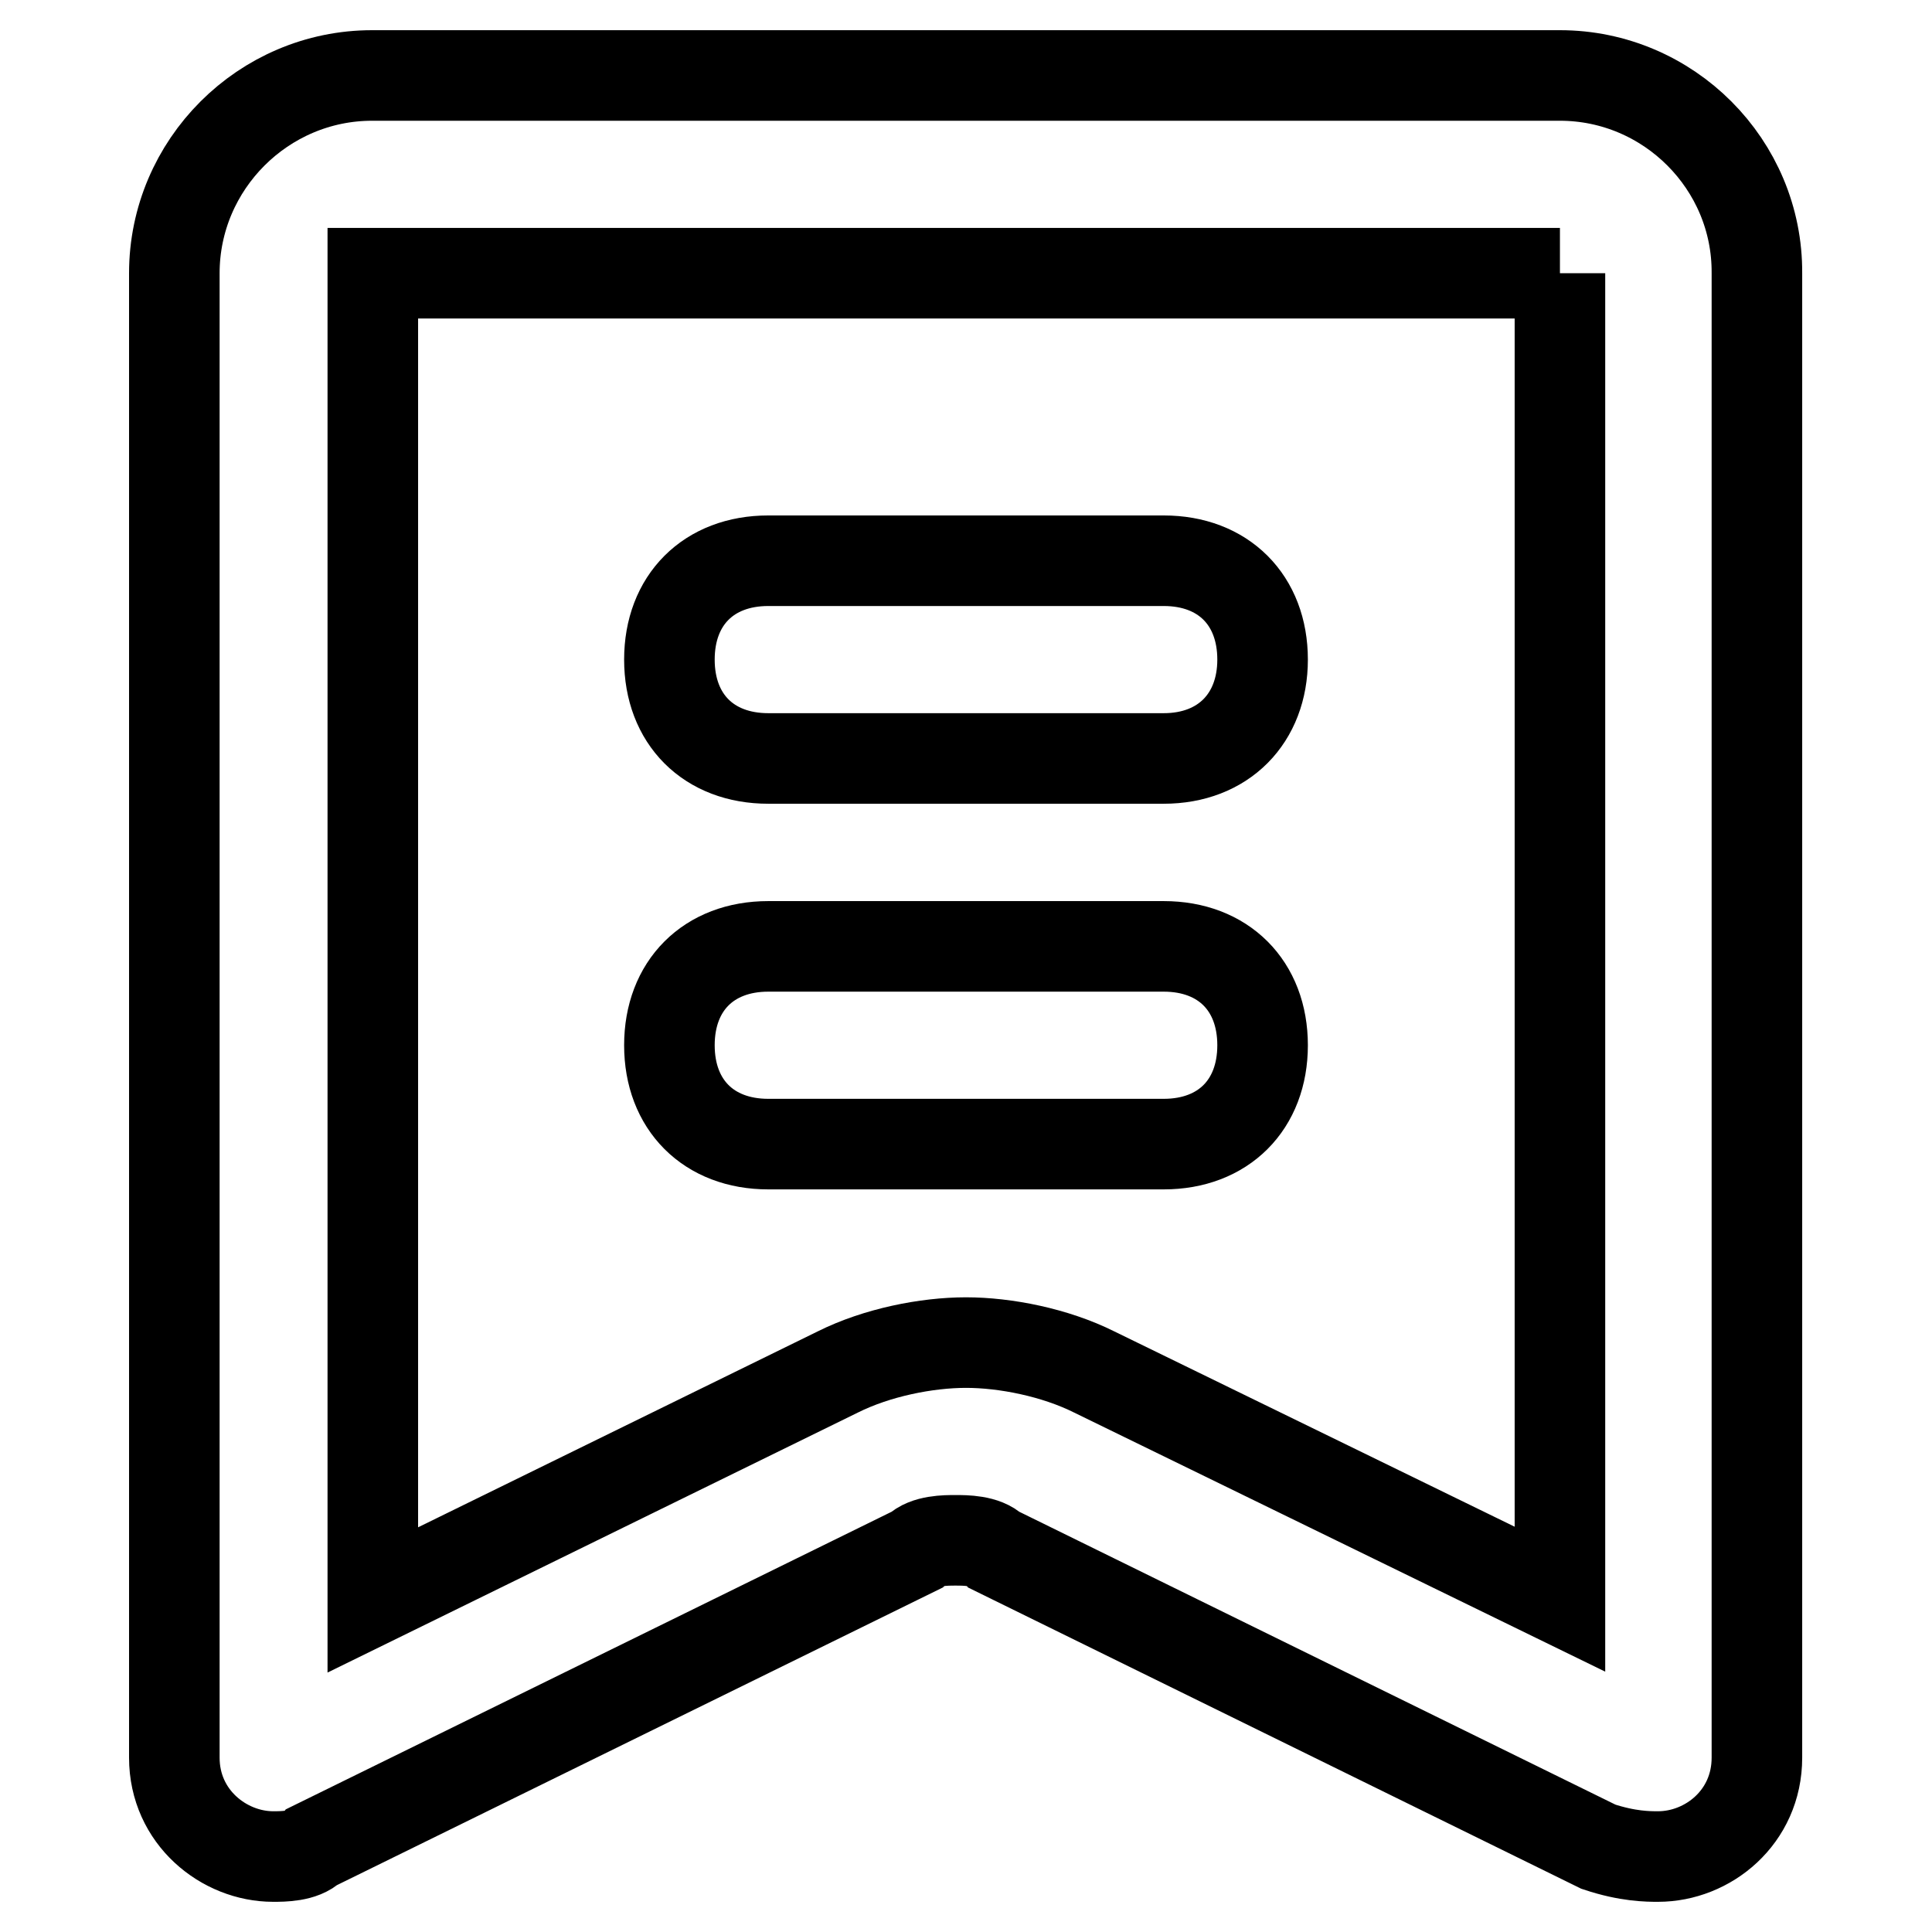
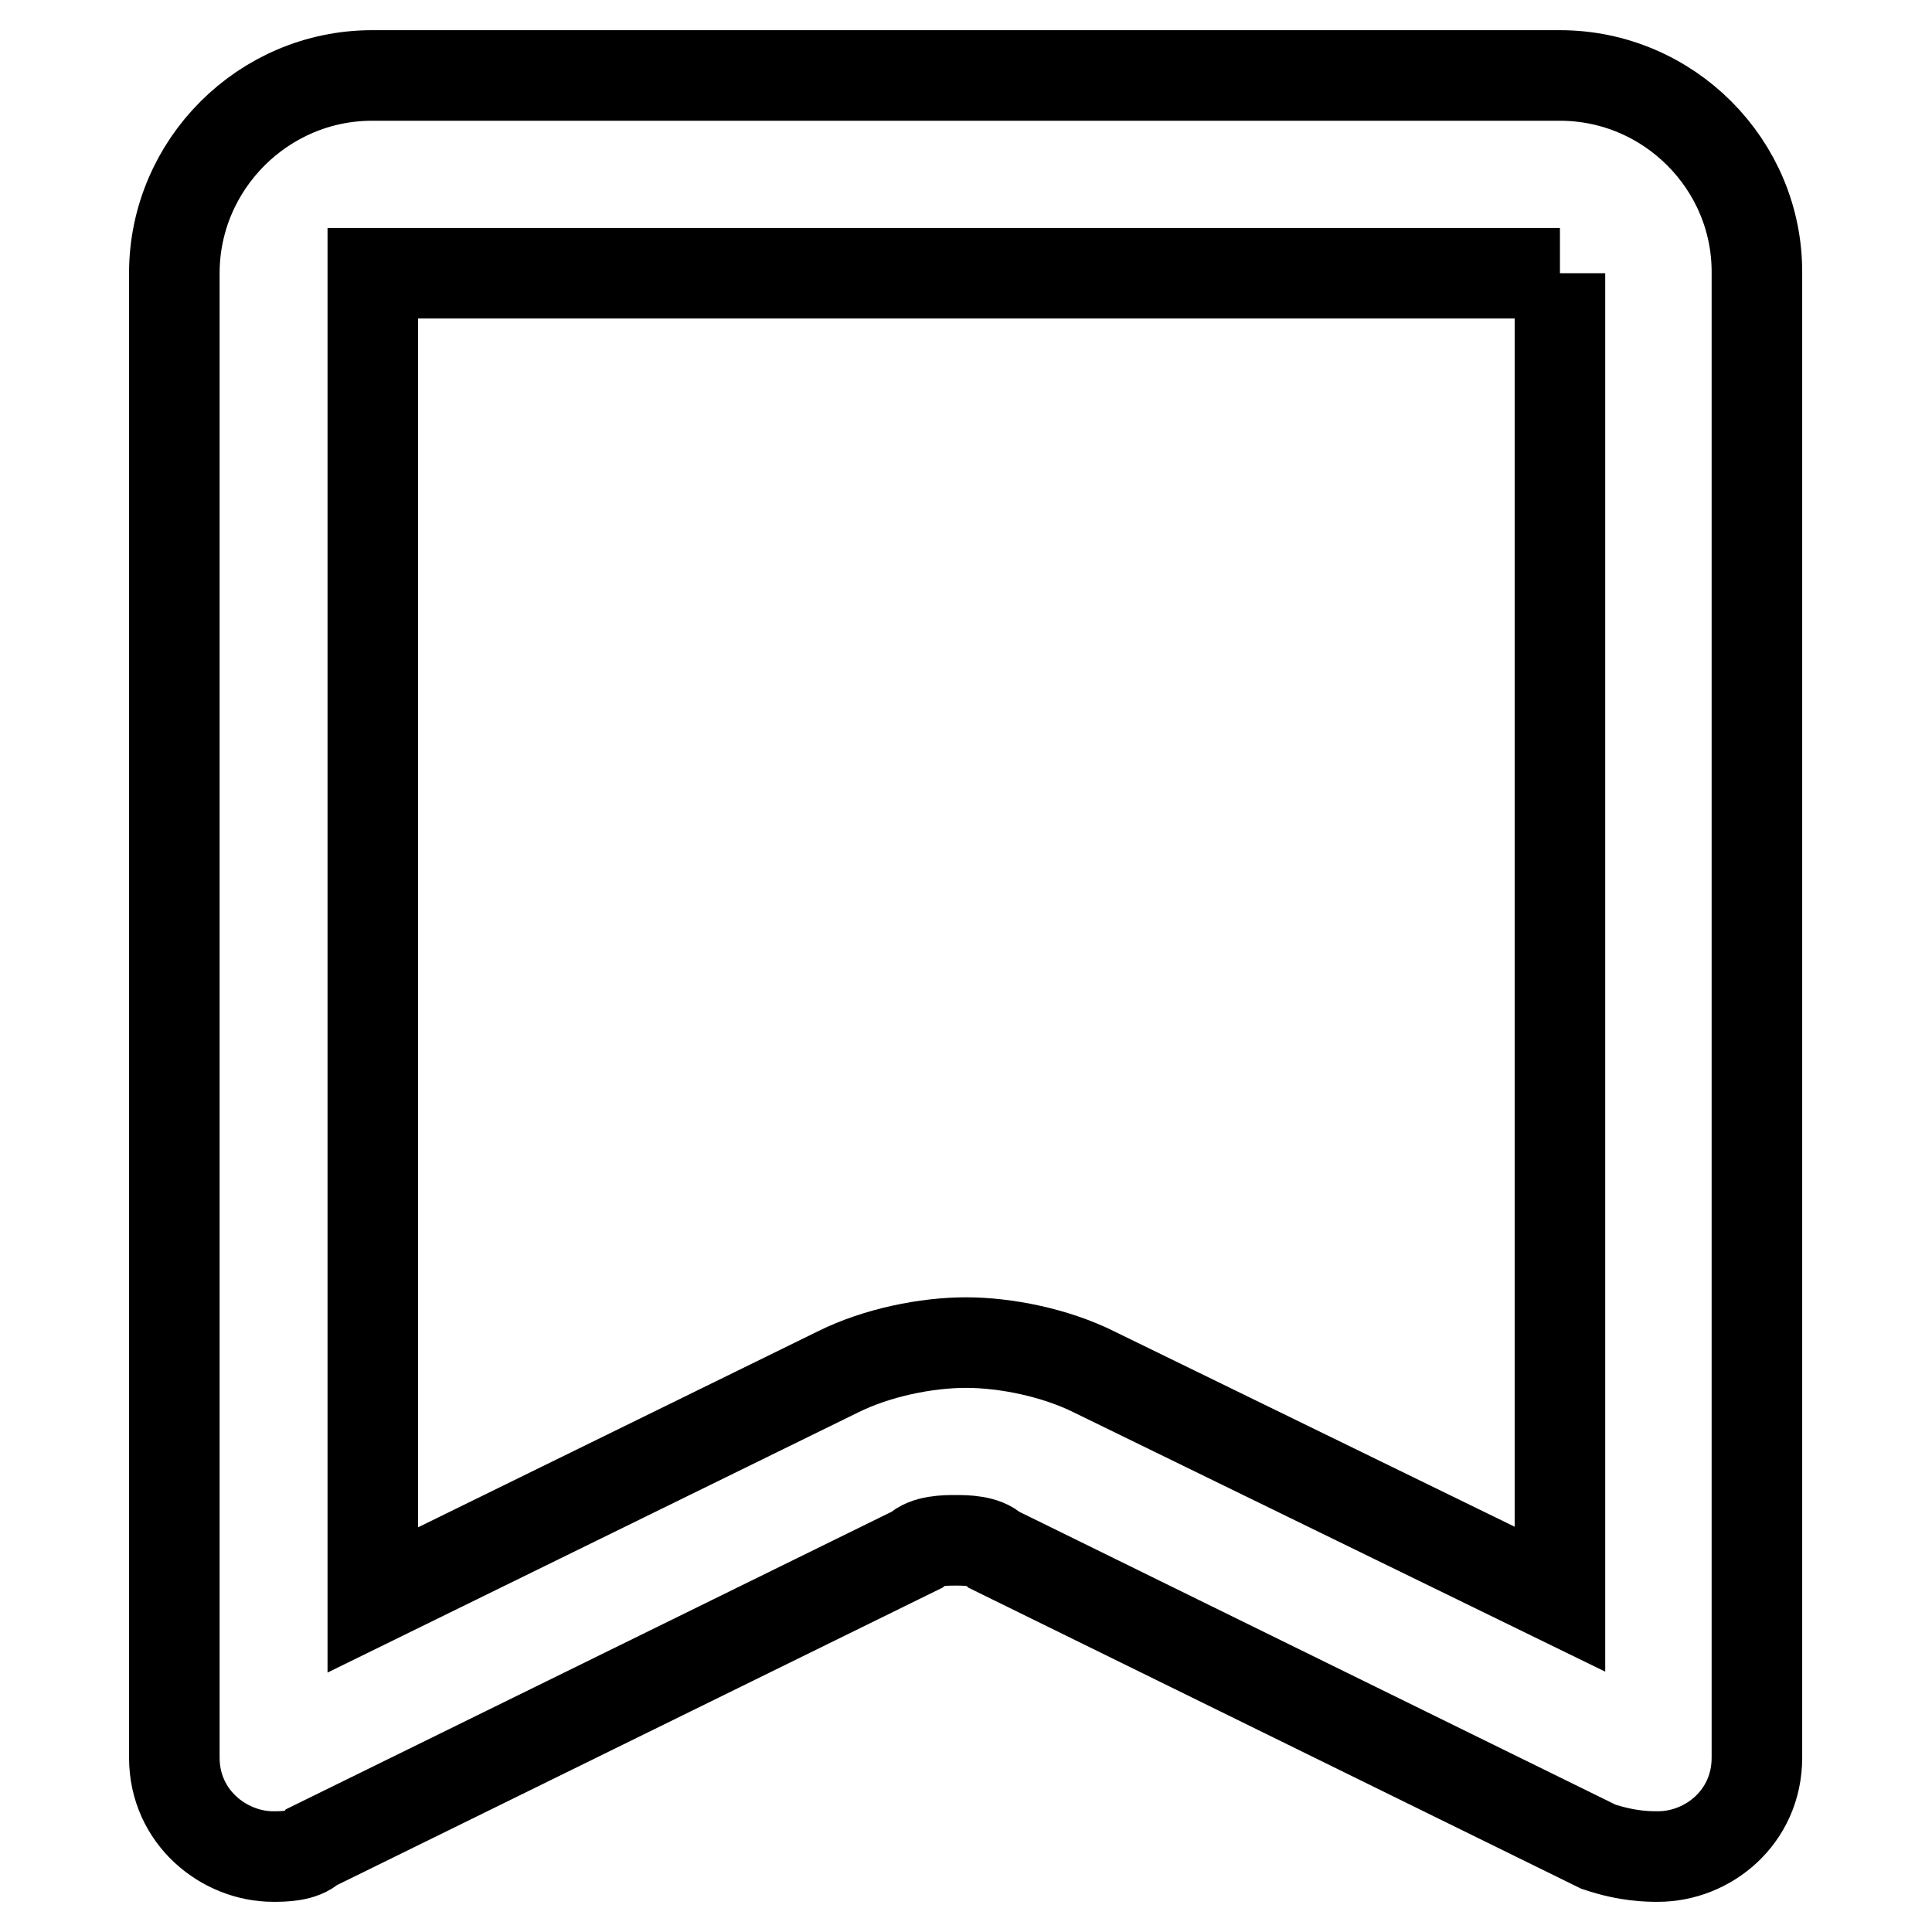
<svg xmlns="http://www.w3.org/2000/svg" version="1.1" x="0px" y="0px" viewBox="0 0 256 256" enable-background="new 0 0 256 256" xml:space="preserve">
  <g>
-     <path stroke-width="12" fill-opacity="0" stroke="#000000" d="M154.2,100.5h-52.4c-7.9,0-13.1-5.2-13.1-13.1c0-7.9,5.2-13.1,13.1-13.1h52.4c7.9,0,13.1,5.2,13.1,13.1 C167.3,95.2,162.1,100.5,154.2,100.5z M154.2,151.6h-52.4c-7.9,0-13.1-5.2-13.1-13.1s5.2-13.1,13.1-13.1h52.4 c7.9,0,13.1,5.2,13.1,13.1S162.1,151.6,154.2,151.6z" />
    <path stroke-width="12" fill-opacity="0" stroke="#000000" d="M206.7,36.2v175.7L145,181.8c-5.2-2.6-11.8-3.9-17-3.9s-11.8,1.3-17,3.9l-61.6,30.2V36.2H206.7 M206.7,10 H49.3c-14.4,0-26.2,11.8-26.2,26.2v196.7c0,7.9,6.6,13.1,13.1,13.1c1.3,0,3.9,0,5.2-1.3l80-39.3c1.3-1.3,3.9-1.3,5.2-1.3 s3.9,0,5.2,1.3l80,39.3c3.9,1.3,6.6,1.3,7.9,1.3c6.6,0,13.1-5.2,13.1-13.1V36.2C232.9,21.8,221.1,10,206.7,10L206.7,10z" />
  </g>
</svg>